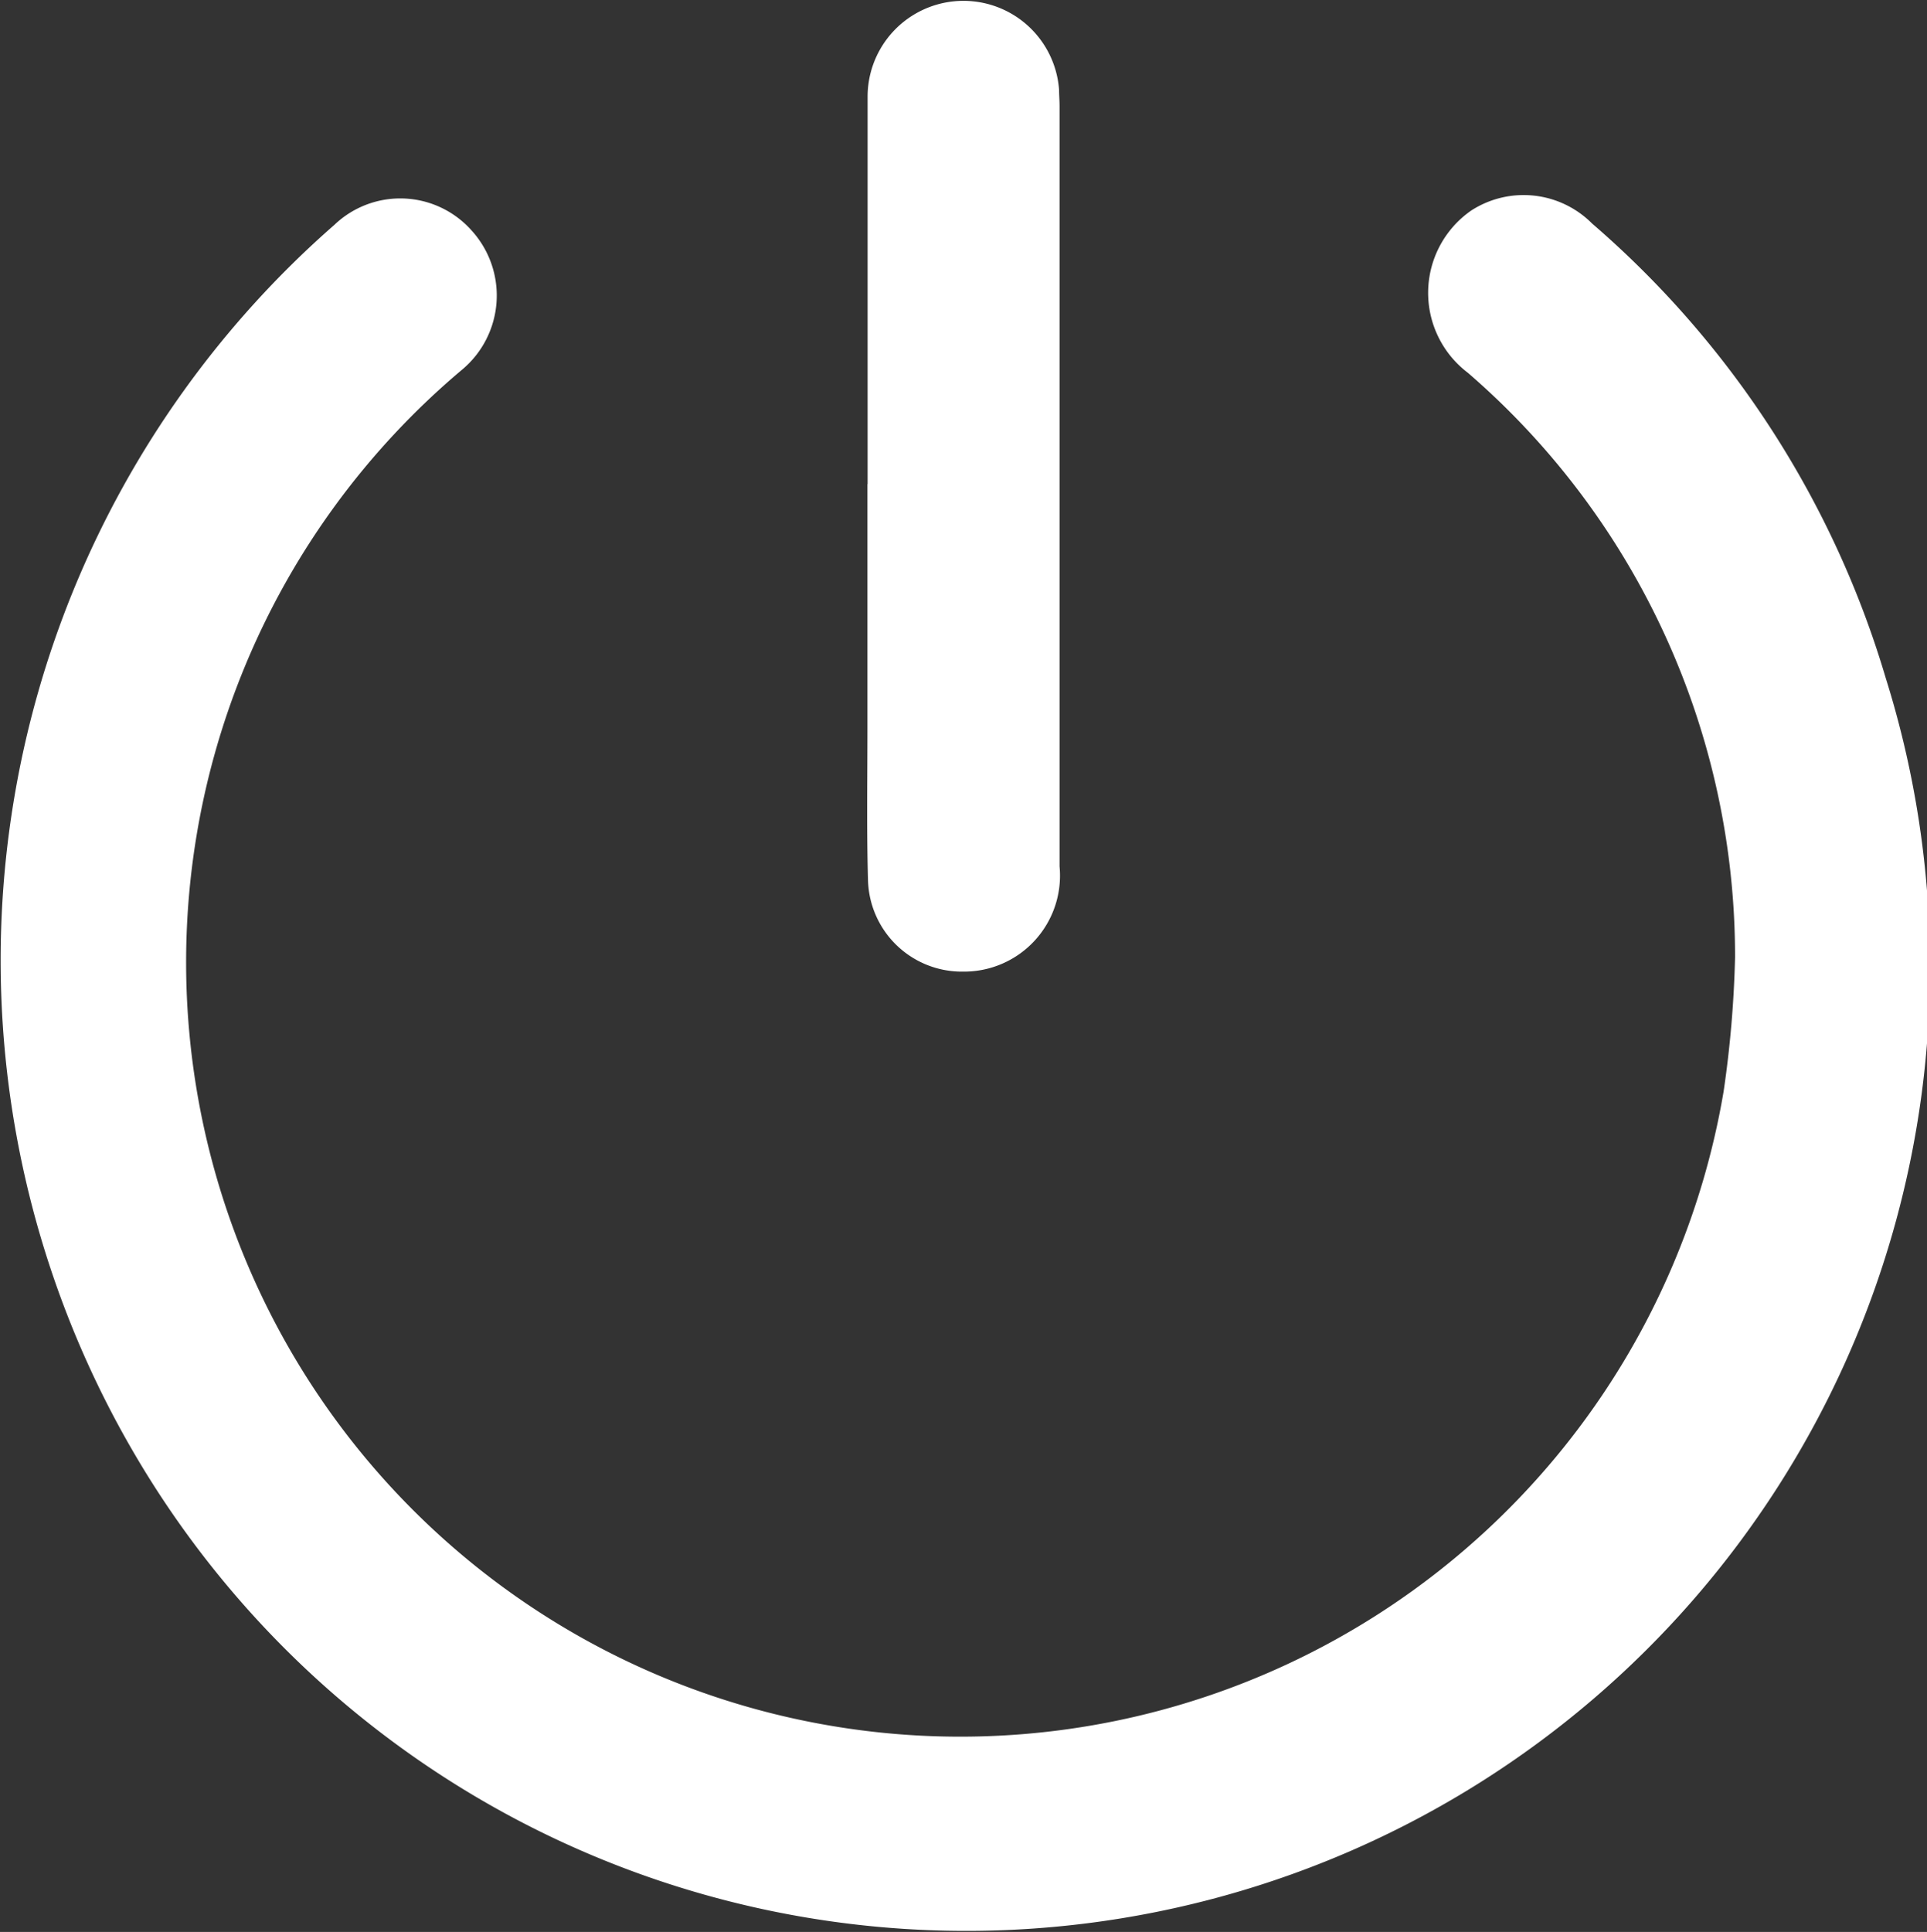
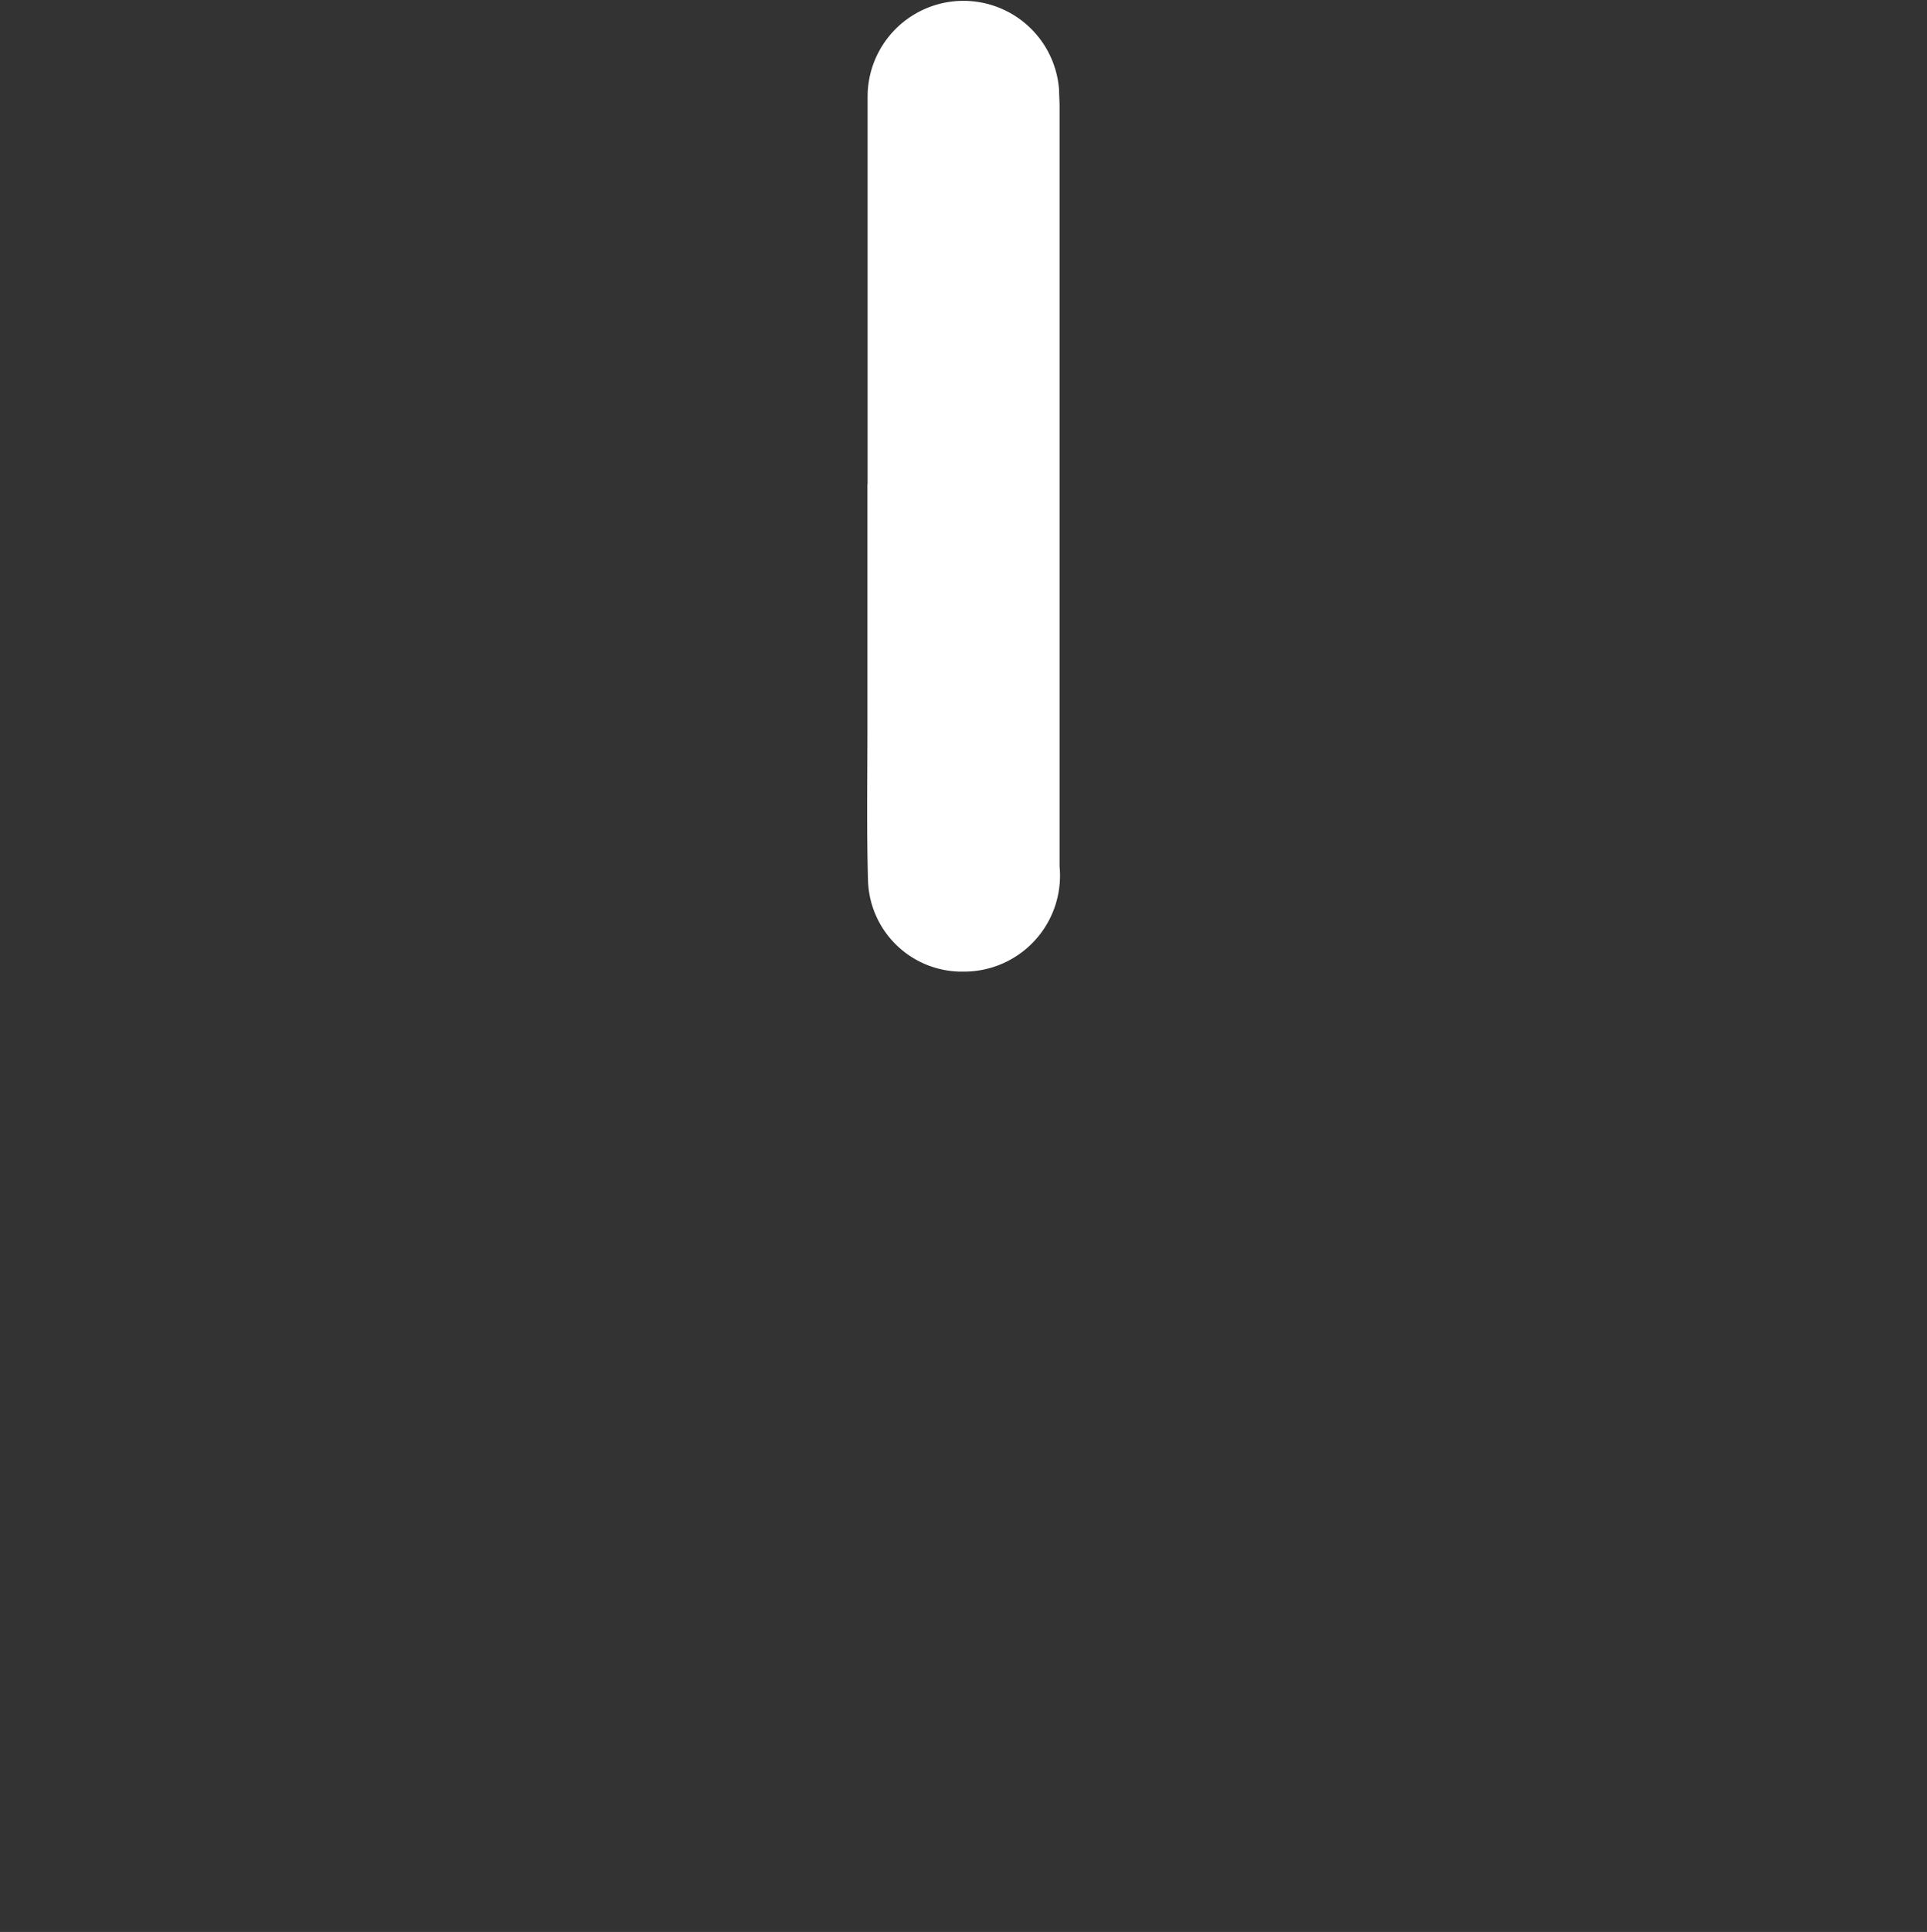
<svg xmlns="http://www.w3.org/2000/svg" width="23.943" height="24" viewBox="0 0 23.943 24">
  <rect x="0" y="0" width="23.943" height="24" fill="#333333" stroke="none" />
  <g id="logout_icon" transform="translate(-1758.367 -572.05)">
-     <path id="Path_2909" data-name="Path 2909" d="M1779.925,613.81a9.575,9.575,0,0,0-3.321-7.262,1.245,1.245,0,0,1,.045-2.016,1.2,1.2,0,0,1,1.5.163,11.927,11.927,0,0,1,3.649,5.648,11.975,11.975,0,0,1-21.76,9.636,12.137,12.137,0,0,1,2.484-15.268,1.185,1.185,0,0,1,1.707.073,1.2,1.2,0,0,1-.125,1.73,9.619,9.619,0,1,0,15.679,8.962A13.6,13.6,0,0,0,1779.925,613.81Z" transform="translate(0 -29.868)" fill="#fff" />
    <path id="Path_2910" data-name="Path 2910" d="M1902.031,578.062c0-1.6,0-3.2,0-4.807a1.191,1.191,0,0,1,2.379-.088c0,.065.006.131.006.2q0,4.723,0,9.446a1.192,1.192,0,0,1-1.192,1.307,1.167,1.167,0,0,1-1.188-1.135c-.018-.637-.007-1.274-.007-1.911q0-1.5,0-3.008Z" transform="translate(-132.884 0)" fill="#fff" />
  </g>
</svg>